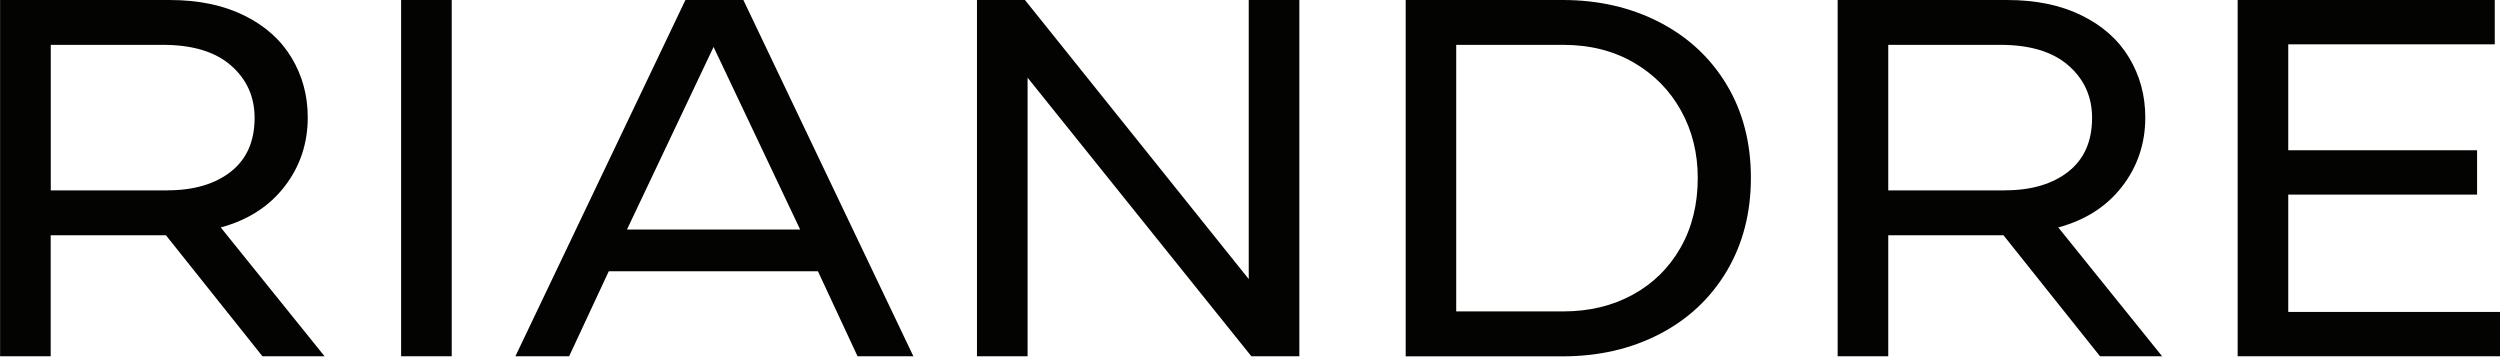
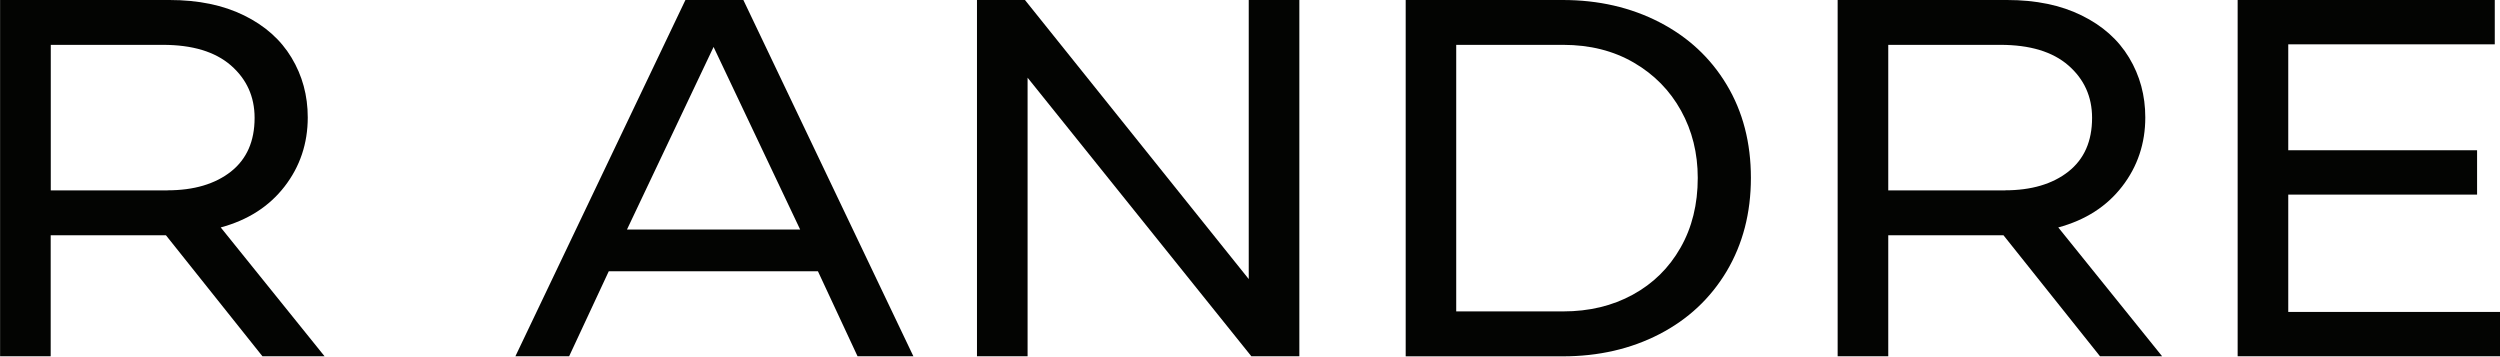
<svg xmlns="http://www.w3.org/2000/svg" width="119" height="17" viewBox="0 0 119 17" fill="none">
  <path d="M0 0H8.069C9.441 0 10.627 0.245 11.618 0.734C12.613 1.223 13.363 1.891 13.877 2.745C14.391 3.599 14.649 4.544 14.649 5.589C14.649 6.829 14.28 7.928 13.546 8.877C12.808 9.831 11.796 10.477 10.507 10.826L15.449 16.958H12.492L7.899 11.199H2.413V16.958H0.004V0H0ZM7.973 9.059C9.229 9.059 10.237 8.761 10.992 8.168C11.746 7.571 12.119 6.721 12.119 5.61C12.119 4.602 11.742 3.769 10.992 3.114C10.237 2.459 9.159 2.135 7.753 2.135H2.417V9.064H7.973V9.059Z" fill="#030402" />
-   <path d="M19.093 0H21.502V16.958H19.093V0Z" fill="#030402" />
  <path d="M32.626 0H35.384L43.477 16.958H40.819L38.933 12.911H28.978L27.091 16.958H24.533L32.626 0ZM38.087 10.925L33.966 2.235L29.844 10.925H38.087Z" fill="#030402" />
  <path d="M46.504 0H48.788L59.44 13.284V0H61.849V16.958H59.564L48.913 3.698V16.958H46.504V0Z" fill="#030402" />
  <path d="M66.911 0H74.383C76.087 0 77.621 0.352 78.989 1.057C80.353 1.762 81.423 2.753 82.19 4.034C82.961 5.315 83.343 6.796 83.343 8.467C83.343 10.137 82.957 11.618 82.19 12.911C81.419 14.201 80.353 15.2 78.989 15.905C77.625 16.61 76.087 16.962 74.383 16.962H66.911V0ZM74.407 14.823C75.647 14.823 76.754 14.557 77.72 14.027C78.691 13.496 79.445 12.754 79.992 11.792C80.54 10.834 80.813 9.723 80.813 8.467C80.813 7.293 80.548 6.223 80.017 5.266C79.487 4.308 78.74 3.545 77.77 2.981C76.8 2.417 75.68 2.135 74.407 2.135H69.316V14.823H74.407Z" fill="#030402" />
  <path d="M87.468 0H95.536C96.909 0 98.094 0.245 99.085 0.734C100.081 1.223 100.831 1.891 101.345 2.745C101.859 3.599 102.116 4.544 102.116 5.589C102.116 6.829 101.747 7.928 101.013 8.877C100.275 9.831 99.264 10.477 97.974 10.826L102.917 16.958H99.96L95.366 11.199H89.881V16.958H87.472V0H87.468ZM95.437 9.059C96.693 9.059 97.701 8.761 98.455 8.168C99.21 7.571 99.583 6.721 99.583 5.61C99.583 4.602 99.206 3.769 98.455 3.114C97.701 2.459 96.623 2.135 95.217 2.135H89.881V9.064H95.437V9.059Z" fill="#030402" />
  <path d="M106.512 0H118.751V2.11H108.921V7.152H117.909V9.263H108.921V14.848H119V16.958H106.512V0Z" fill="#030402" />
</svg>